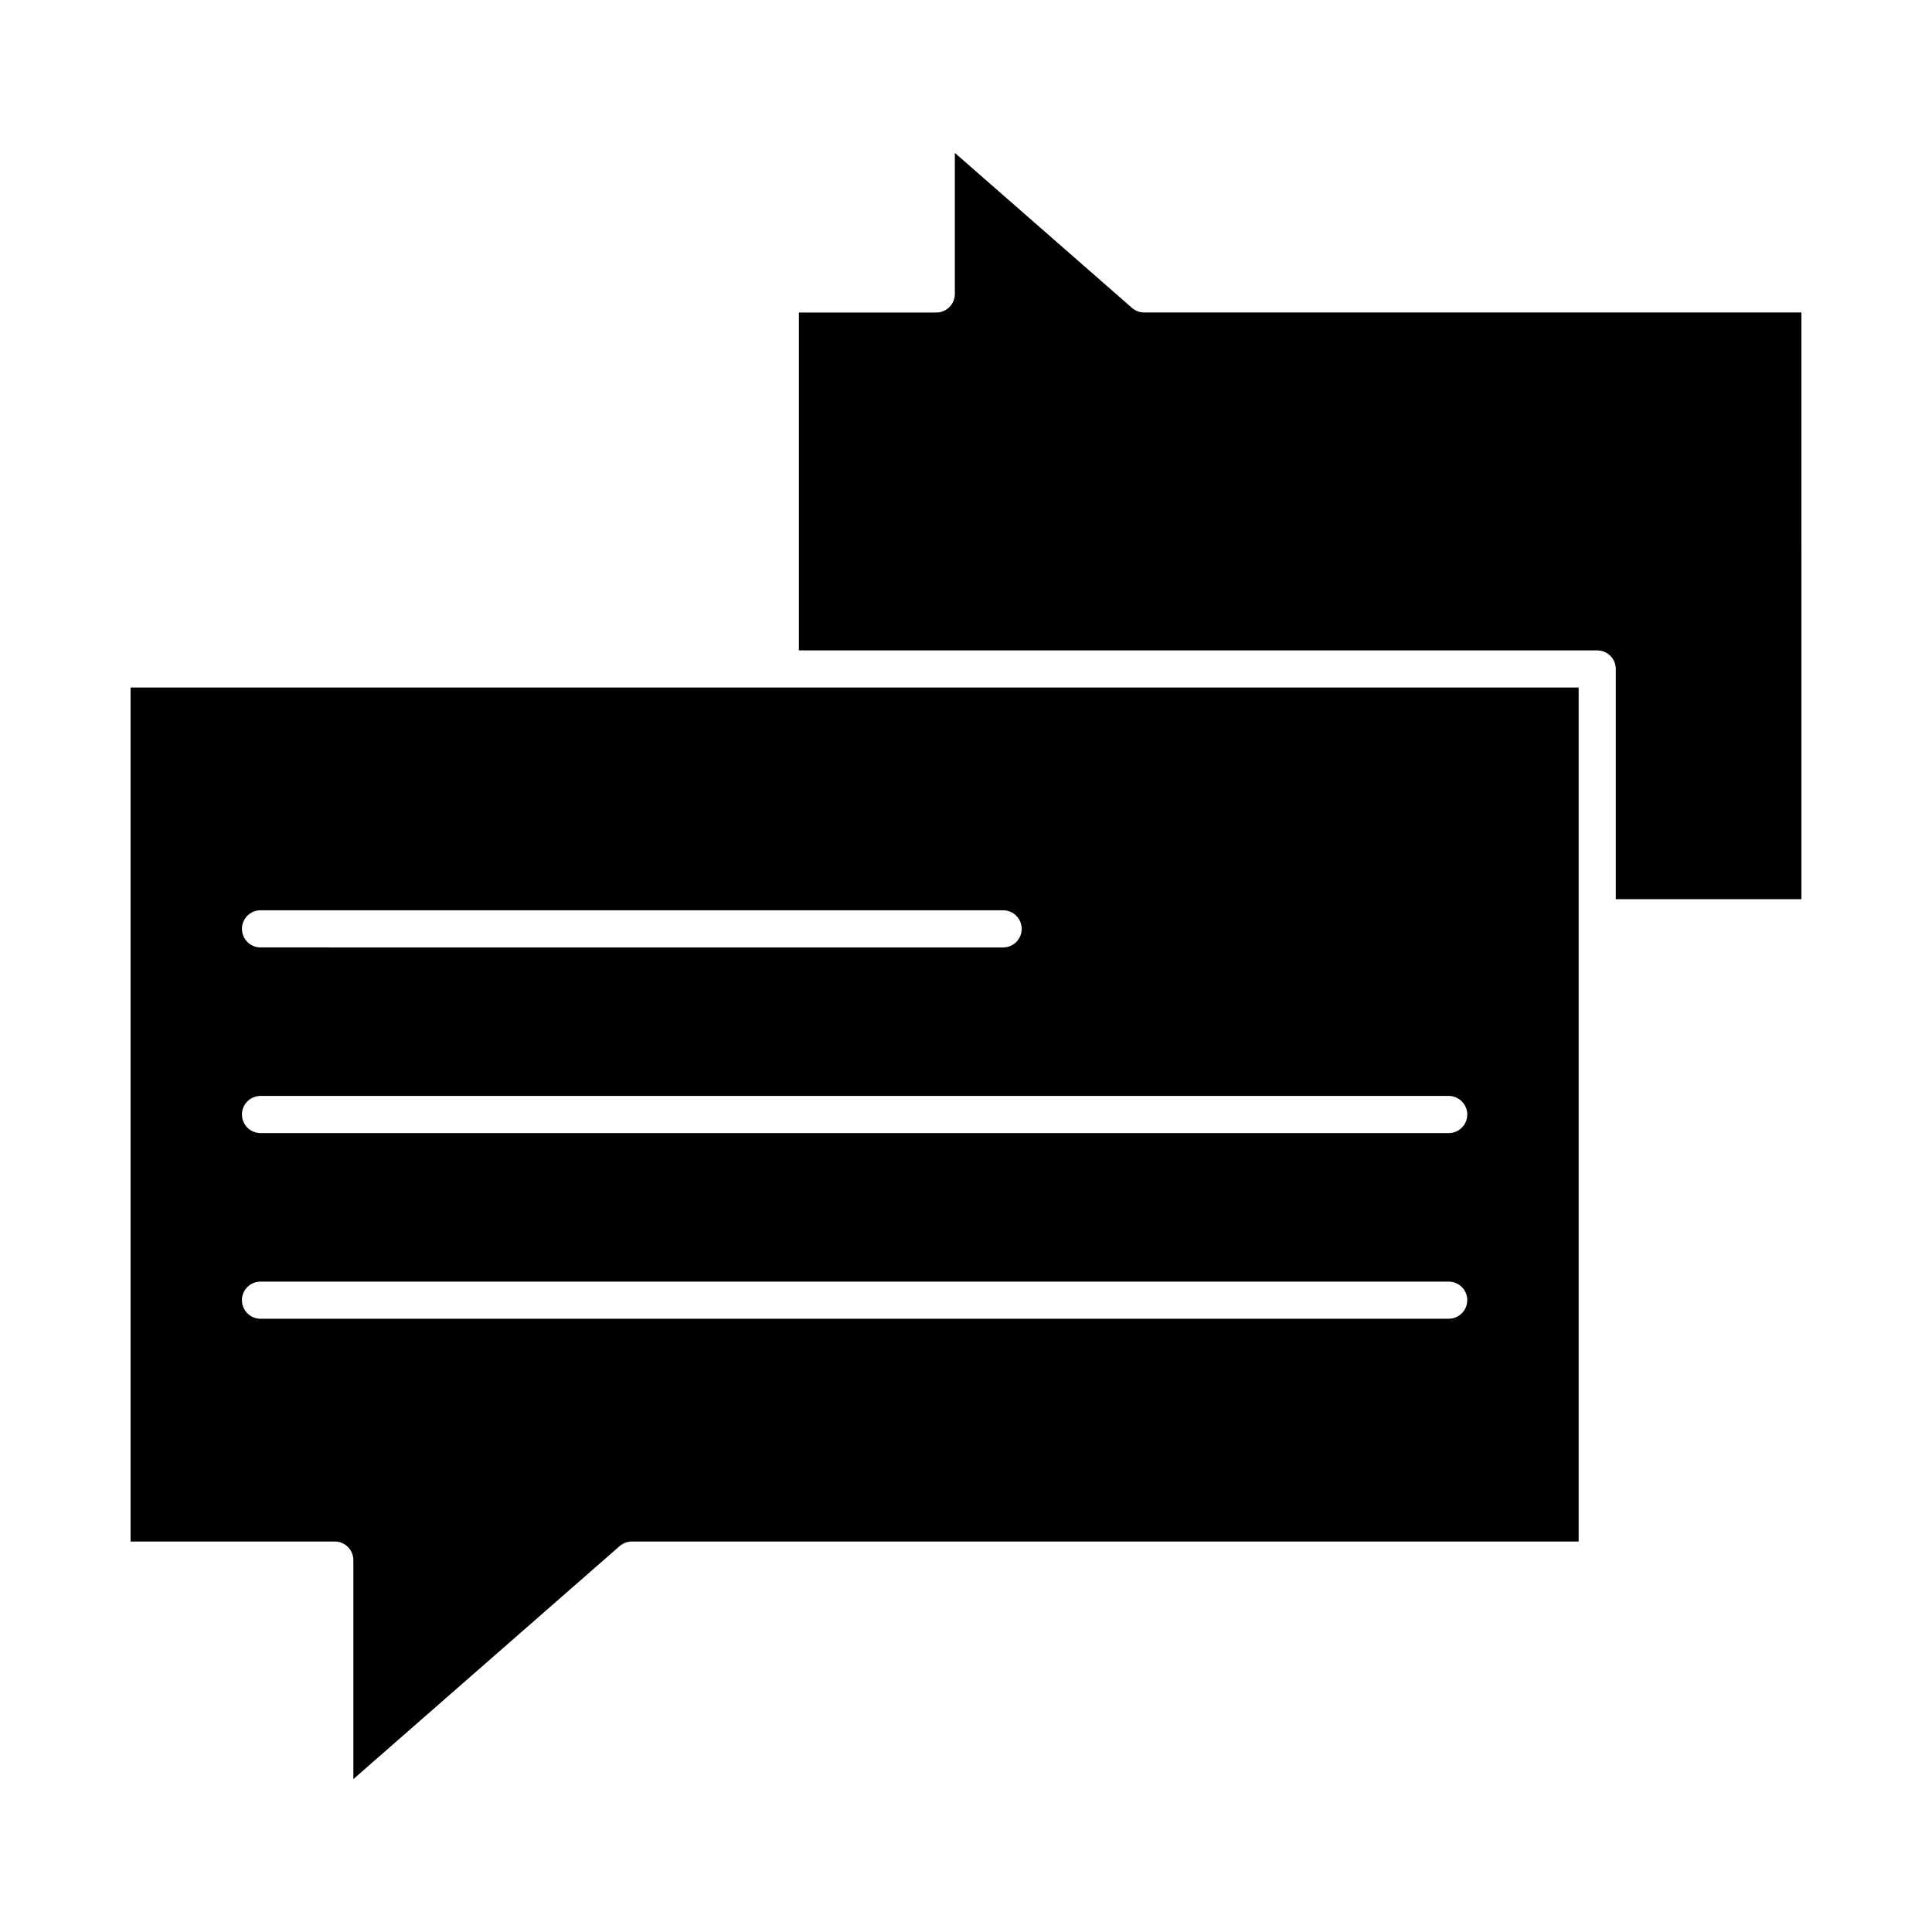
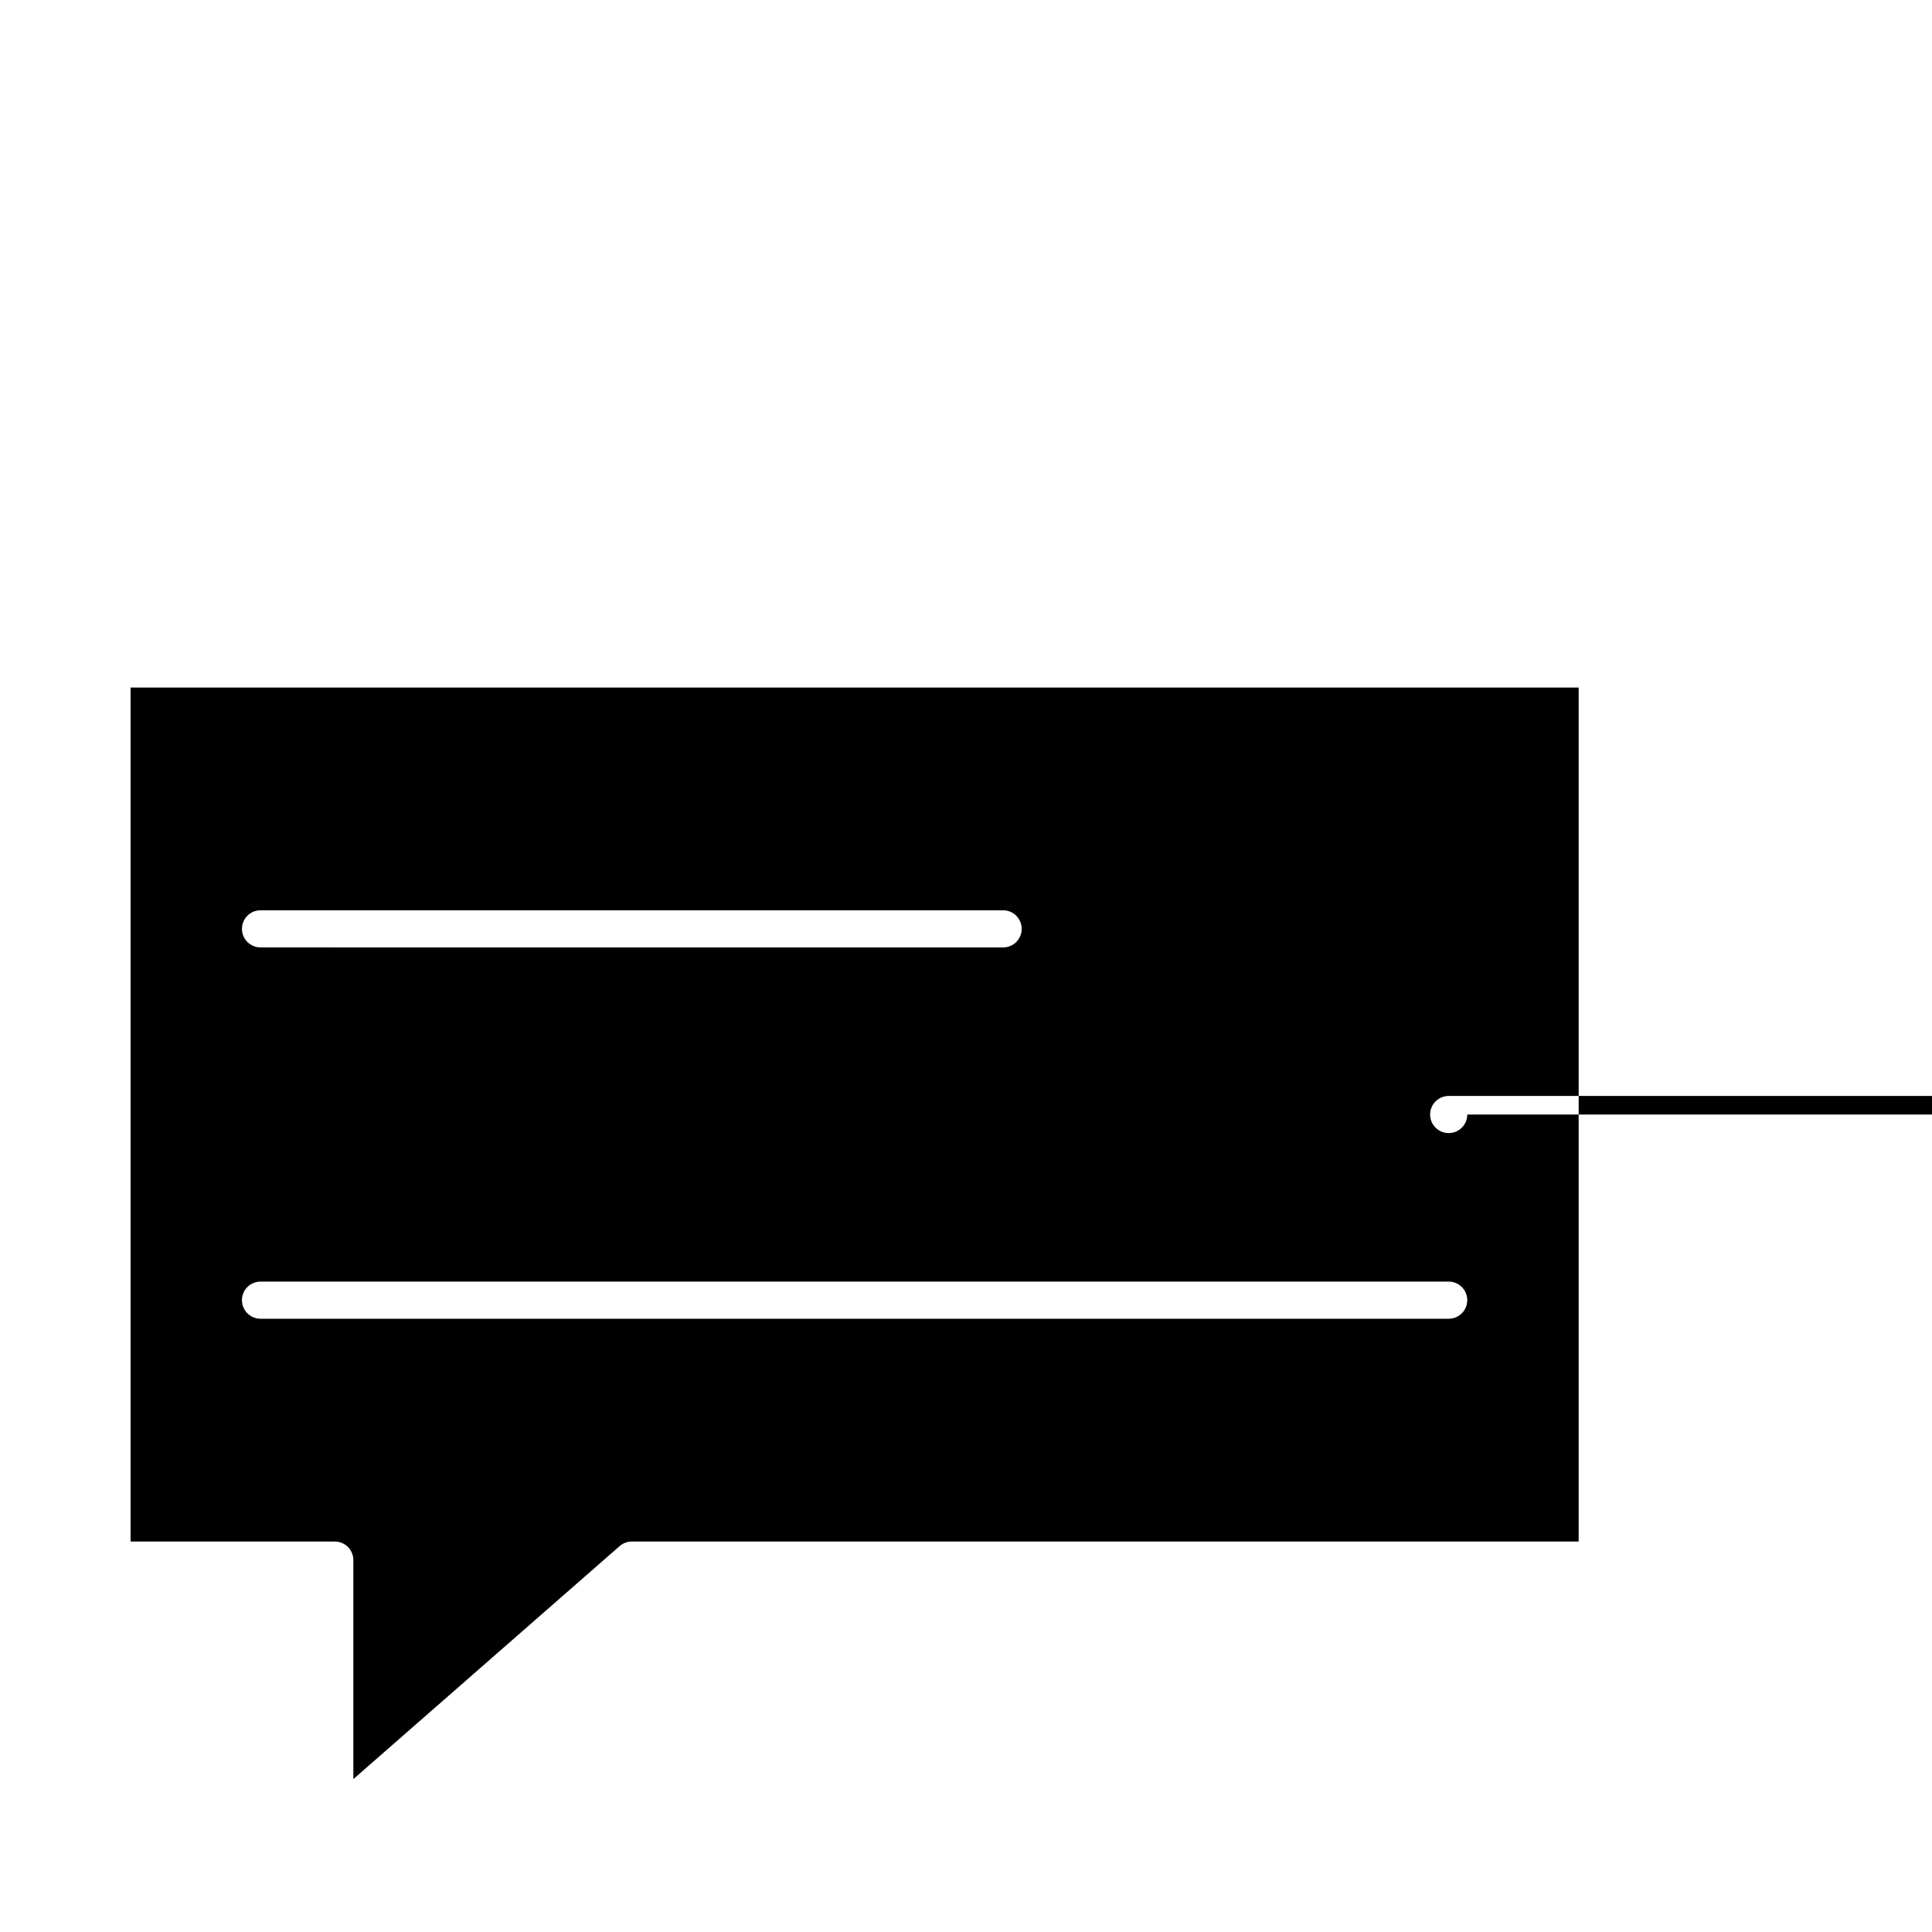
<svg xmlns="http://www.w3.org/2000/svg" fill="#000000" width="800px" height="800px" version="1.1" viewBox="144 144 512 512">
  <g>
-     <path d="m443.99 225.6-46.945-41.078v37.375c0 2.719-2.203 4.922-4.922 4.922h-36.406v89.543h211.56c2.719 0 4.922 2.203 4.922 4.922v61.008h49.199l-0.004-155.48h-174.17c-1.191 0-2.344-0.43-3.238-1.215z" />
-     <path d="m178.6 326.2v226.32h54.121c2.719 0 4.922 2.203 4.922 4.922v58.039l70.562-61.742c0.898-0.785 2.047-1.219 3.238-1.219h250.92v-226.32h-383.77zm349.32 167.28h-314.88c-2.719 0-4.922-2.203-4.922-4.922s2.203-4.922 4.922-4.922h314.88c2.719 0 4.922 2.203 4.922 4.922-0.004 2.719-2.207 4.922-4.926 4.922zm4.922-54.121c0 2.719-2.203 4.922-4.922 4.922l-314.88-0.004c-2.719 0-4.922-2.203-4.922-4.922s2.203-4.922 4.922-4.922h314.88c2.715 0.004 4.918 2.207 4.918 4.926zm-118.08-49.199c0 2.719-2.203 4.922-4.922 4.922l-196.8-0.004c-2.719 0-4.922-2.203-4.922-4.922s2.203-4.922 4.922-4.922h196.8c2.715 0.004 4.918 2.207 4.918 4.926z" />
+     <path d="m178.6 326.2v226.32h54.121c2.719 0 4.922 2.203 4.922 4.922v58.039l70.562-61.742c0.898-0.785 2.047-1.219 3.238-1.219h250.92v-226.32h-383.77zm349.32 167.28h-314.88c-2.719 0-4.922-2.203-4.922-4.922s2.203-4.922 4.922-4.922h314.88c2.719 0 4.922 2.203 4.922 4.922-0.004 2.719-2.207 4.922-4.926 4.922zm4.922-54.121c0 2.719-2.203 4.922-4.922 4.922c-2.719 0-4.922-2.203-4.922-4.922s2.203-4.922 4.922-4.922h314.88c2.715 0.004 4.918 2.207 4.918 4.926zm-118.08-49.199c0 2.719-2.203 4.922-4.922 4.922l-196.8-0.004c-2.719 0-4.922-2.203-4.922-4.922s2.203-4.922 4.922-4.922h196.8c2.715 0.004 4.918 2.207 4.918 4.926z" />
  </g>
</svg>